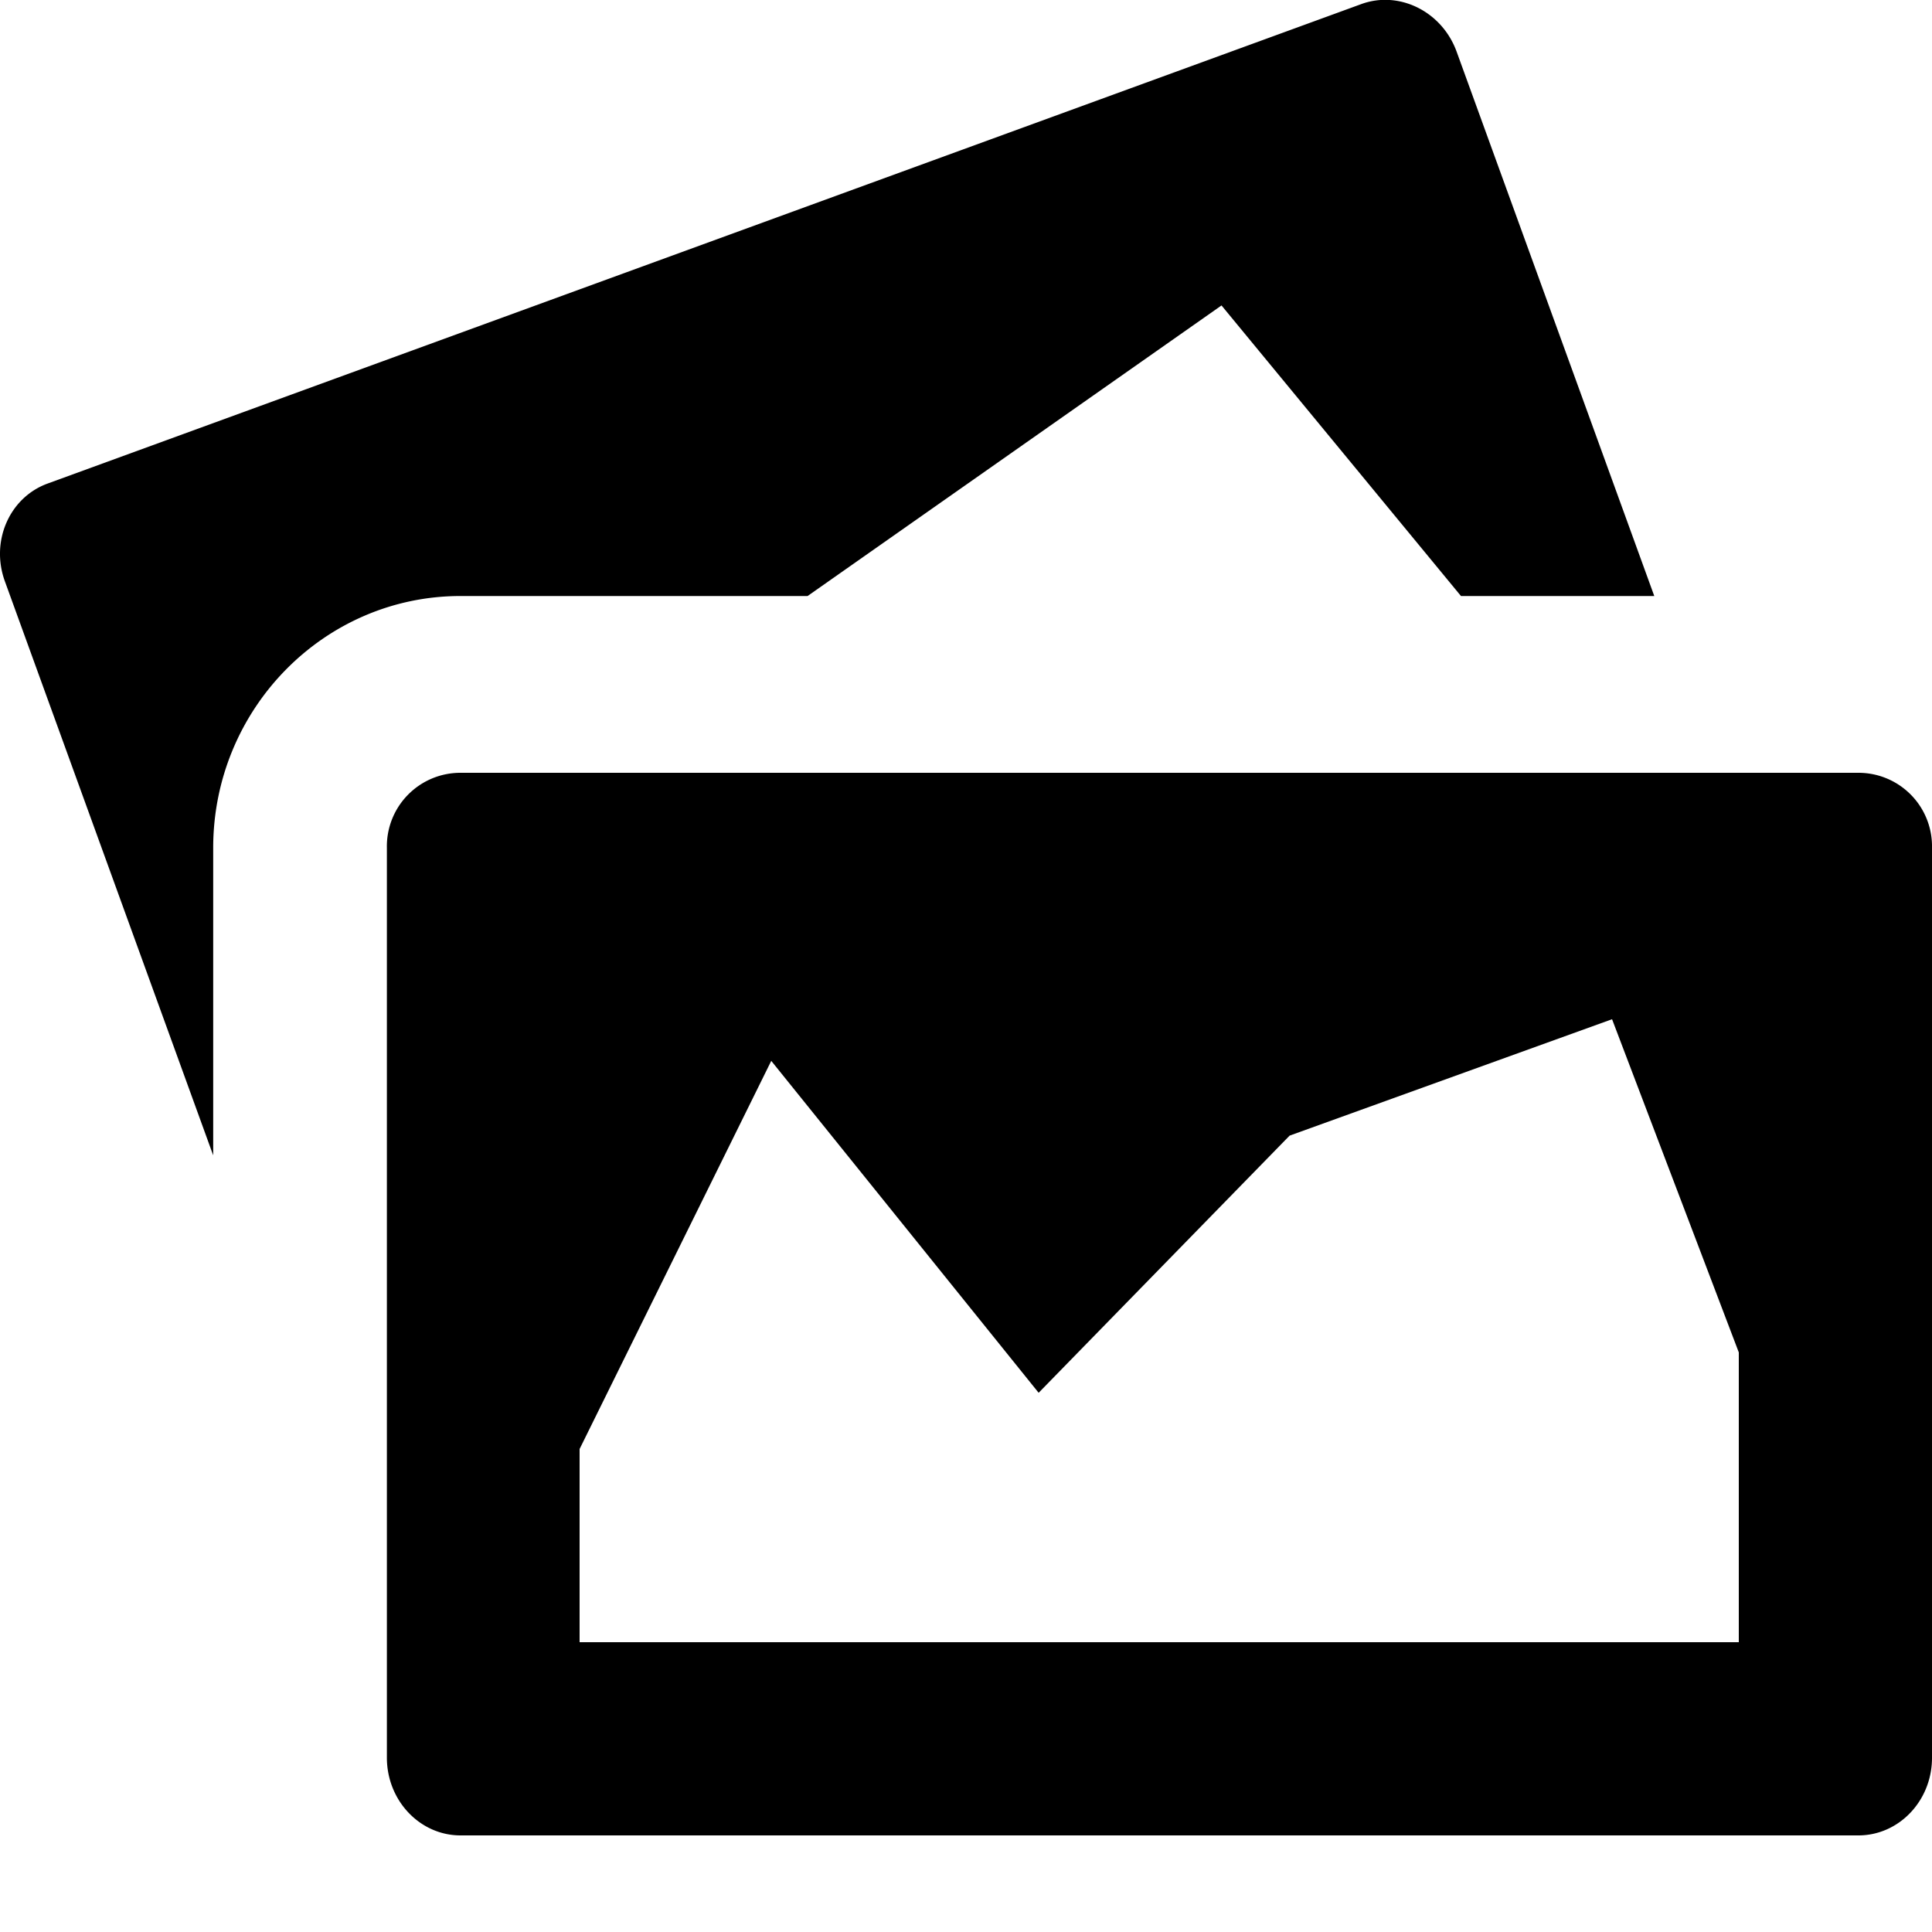
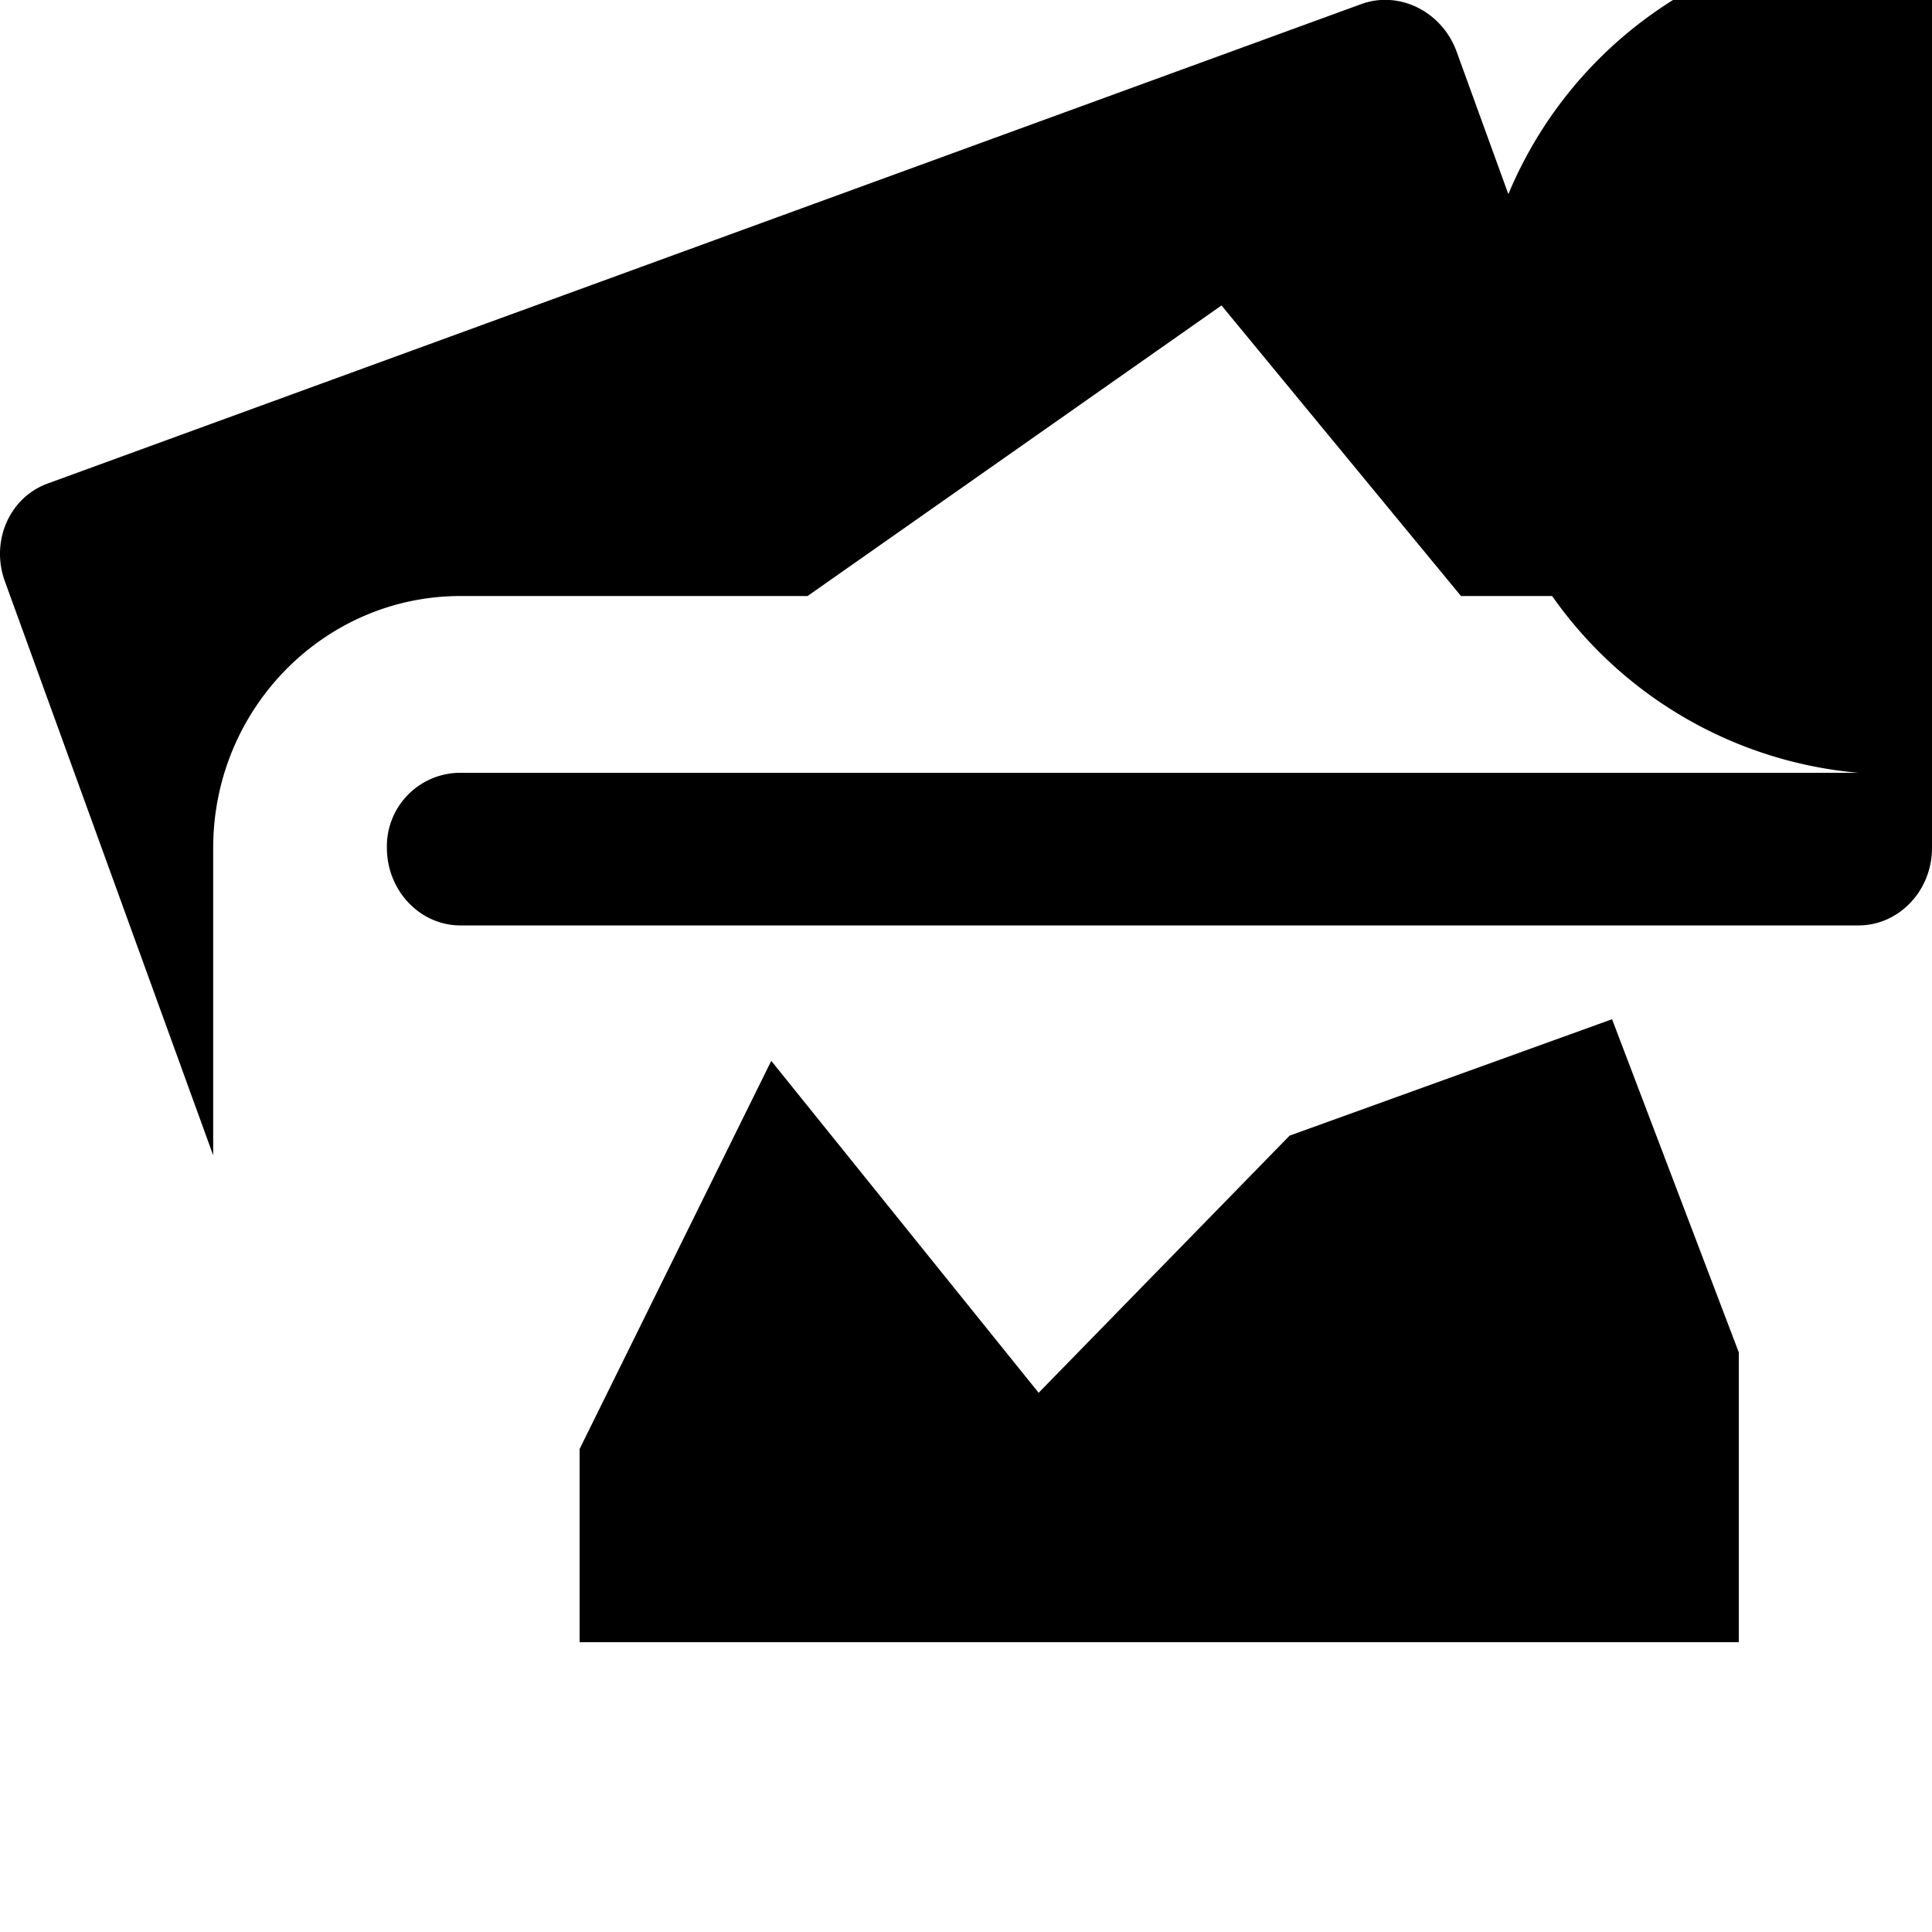
<svg xmlns="http://www.w3.org/2000/svg" width="800" height="800" viewBox="0 0 20 20">
-   <path fill="currentColor" d="M17.125 6.17L15.079.535c-.151-.416-.595-.637-.989-.492L.492 5.006c-.394.144-.593.597-.441 1.013l2.156 5.941V8.777c0-1.438 1.148-2.607 2.56-2.607H8.36l4.285-3.008l2.479 3.008zM19.238 8H4.767a.761.761 0 0 0-.762.777v9.42c.001.444.343.803.762.803h14.471c.42 0 .762-.359.762-.803v-9.42A.761.761 0 0 0 19.238 8M18 17H6v-2l1.984-4.018l2.768 3.436l2.598-2.662l3.338-1.205L18 14z" />
+   <path fill="currentColor" d="M17.125 6.17L15.079.535c-.151-.416-.595-.637-.989-.492L.492 5.006c-.394.144-.593.597-.441 1.013l2.156 5.941V8.777c0-1.438 1.148-2.607 2.56-2.607H8.36l4.285-3.008l2.479 3.008zM19.238 8H4.767a.761.761 0 0 0-.762.777c.001.444.343.803.762.803h14.471c.42 0 .762-.359.762-.803v-9.42A.761.761 0 0 0 19.238 8M18 17H6v-2l1.984-4.018l2.768 3.436l2.598-2.662l3.338-1.205L18 14z" />
</svg>